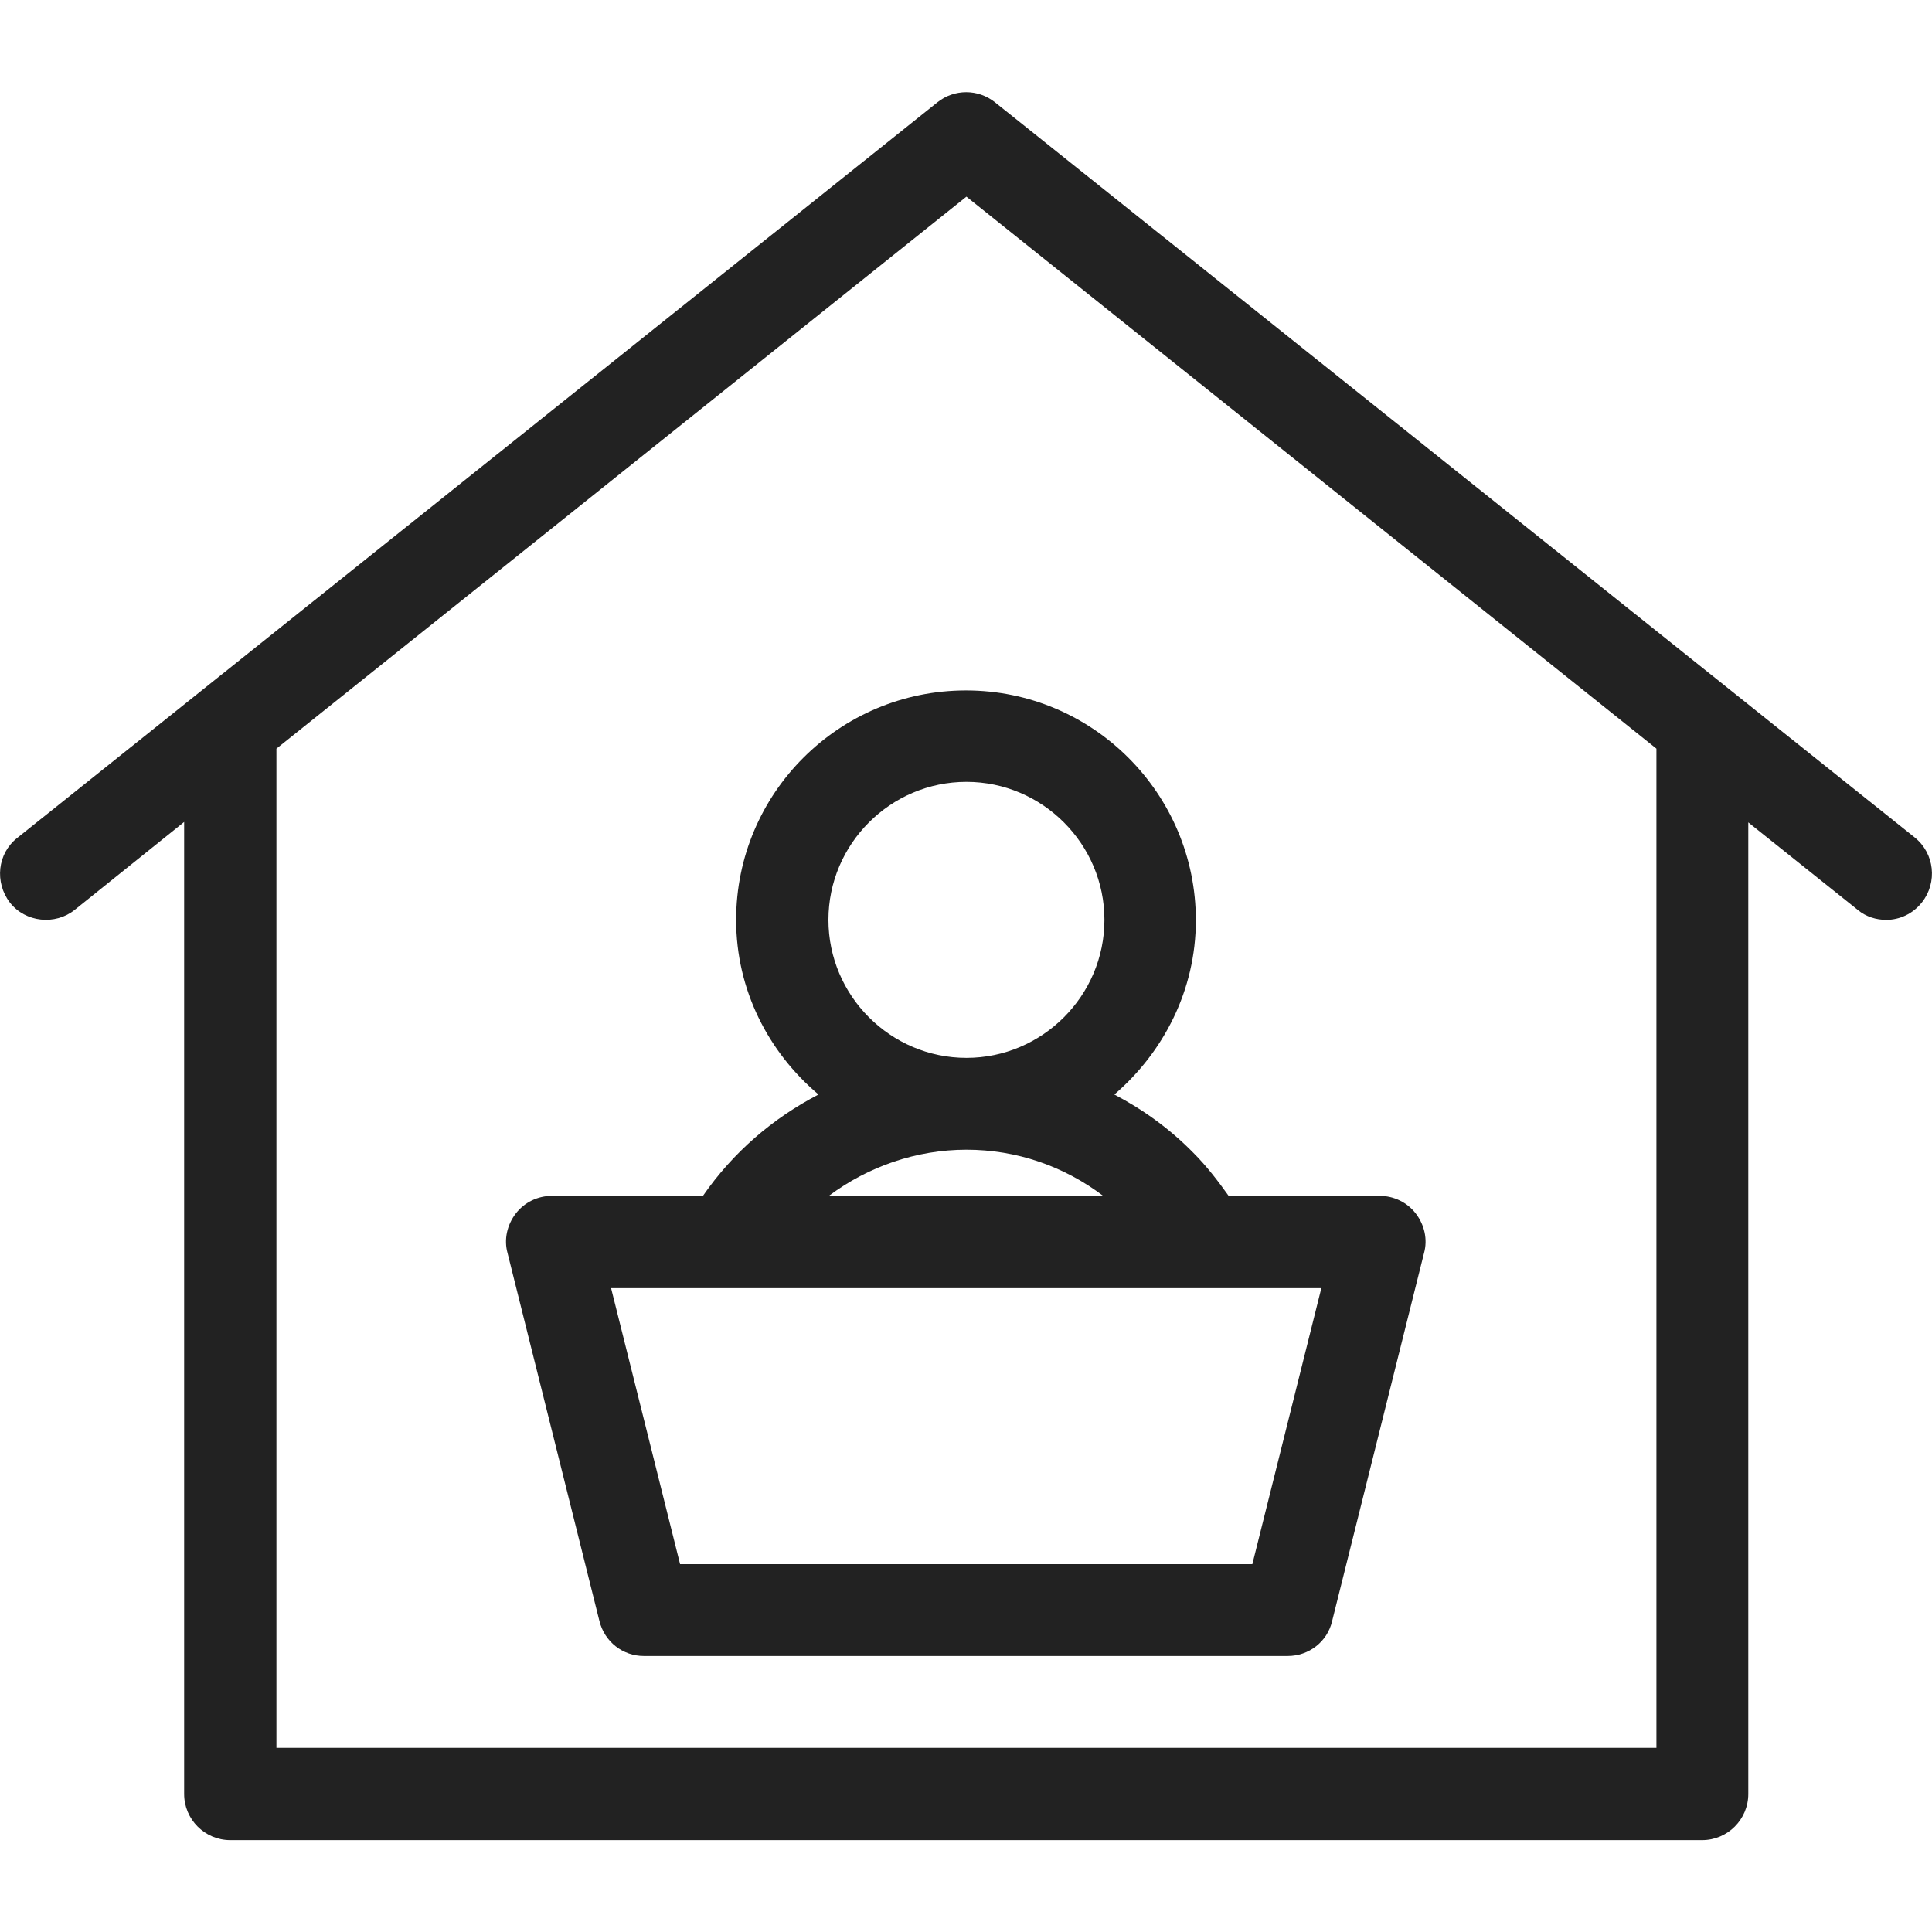
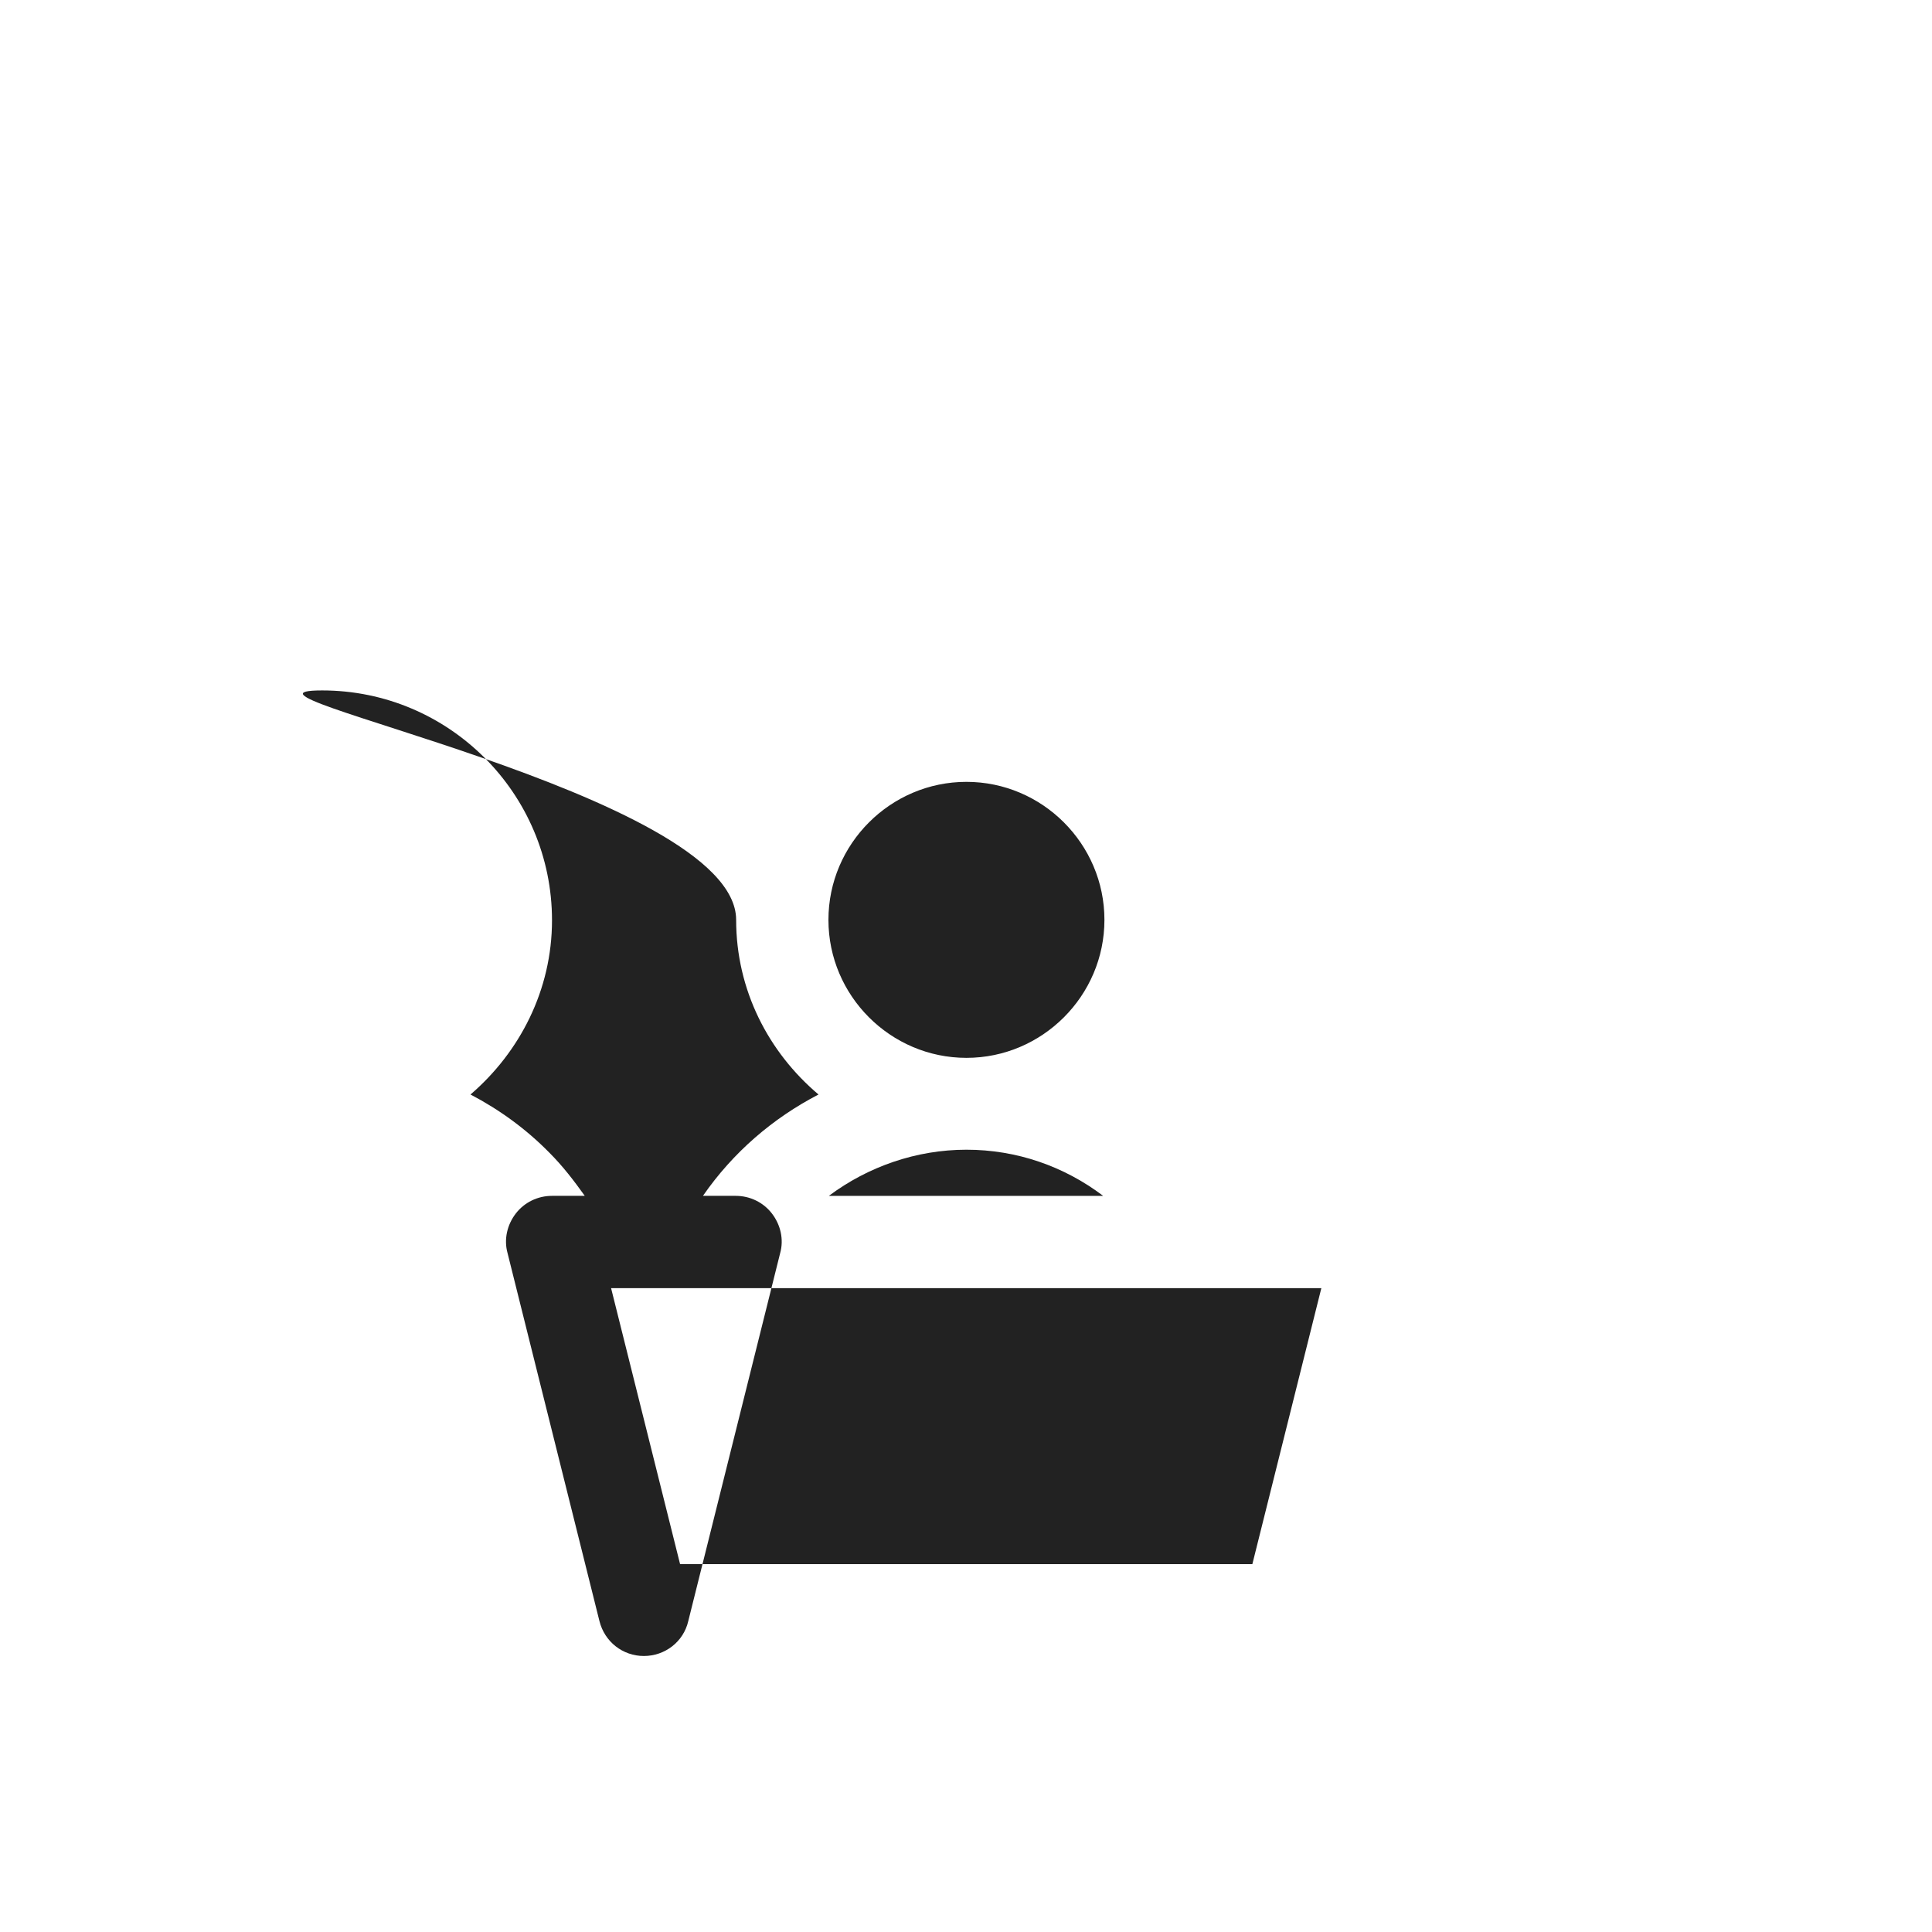
<svg xmlns="http://www.w3.org/2000/svg" version="1.1" id="Layer_1" x="0px" y="0px" viewBox="0 0 448 448" style="enable-background:new 0 0 448 448;" xml:space="preserve">
  <style type="text/css">
	.st0{fill:#222222;}
</style>
  <g>
-     <path class="st0" d="M230.7,23.7c-3.9-3.1-9.4-3.1-13.3,0L4,194.3c-4.6,3.6-5.3,10.3-1.7,15c3.6,4.6,10.5,5.3,15,1.7l25.4-20.4V416   c0,5.9,4.8,10.7,10.7,10.7h341.3c5.9,0,10.7-4.8,10.7-10.7V190.7l25.4,20.3c1.9,1.6,4.3,2.3,6.6,2.3c3.1,0,6.2-1.4,8.3-4.1   c3.6-4.6,2.9-11.3-1.7-15L230.7,23.7z M384.1,405.3h-320V173.6l160-128l160,128V405.3z" />
-     <path class="st0" d="M170.7,213.3c0,16.3,7.5,30.7,19.1,40.5c-10.6,5.5-19.8,13.4-26.8,23.5h-35c-3.3,0-6.4,1.5-8.4,4.1   s-2.8,6-1.9,9.2l21.3,85.3c1.2,4.8,5.4,8.1,10.3,8.1h149.3c4.9,0,9.2-3.3,10.3-8.1l21.3-85.3c0.9-3.2,0.1-6.6-1.9-9.2   s-5.1-4.1-8.4-4.1h-35c-2.5-3.5-5.1-6.9-8.2-10c-5.4-5.5-11.6-10-18.3-13.5c11.4-9.8,18.9-24.2,18.9-40.4   c0-29.4-23.9-53.3-53.3-53.3S170.7,183.9,170.7,213.3L170.7,213.3z M306.4,298.7l-16,64H157.7l-16-64H306.4z M192.2,277.3   c9.1-6.8,20.3-10.7,31.9-10.7c11.6,0,22.6,3.8,31.7,10.7H192.2z M256.1,213.3c0,17.6-14.4,32-32,32s-32-14.4-32-32s14.4-32,32-32   S256.1,195.7,256.1,213.3z" />
+     <path class="st0" d="M170.7,213.3c0,16.3,7.5,30.7,19.1,40.5c-10.6,5.5-19.8,13.4-26.8,23.5h-35c-3.3,0-6.4,1.5-8.4,4.1   s-2.8,6-1.9,9.2l21.3,85.3c1.2,4.8,5.4,8.1,10.3,8.1c4.9,0,9.2-3.3,10.3-8.1l21.3-85.3c0.9-3.2,0.1-6.6-1.9-9.2   s-5.1-4.1-8.4-4.1h-35c-2.5-3.5-5.1-6.9-8.2-10c-5.4-5.5-11.6-10-18.3-13.5c11.4-9.8,18.9-24.2,18.9-40.4   c0-29.4-23.9-53.3-53.3-53.3S170.7,183.9,170.7,213.3L170.7,213.3z M306.4,298.7l-16,64H157.7l-16-64H306.4z M192.2,277.3   c9.1-6.8,20.3-10.7,31.9-10.7c11.6,0,22.6,3.8,31.7,10.7H192.2z M256.1,213.3c0,17.6-14.4,32-32,32s-32-14.4-32-32s14.4-32,32-32   S256.1,195.7,256.1,213.3z" />
  </g>
</svg>